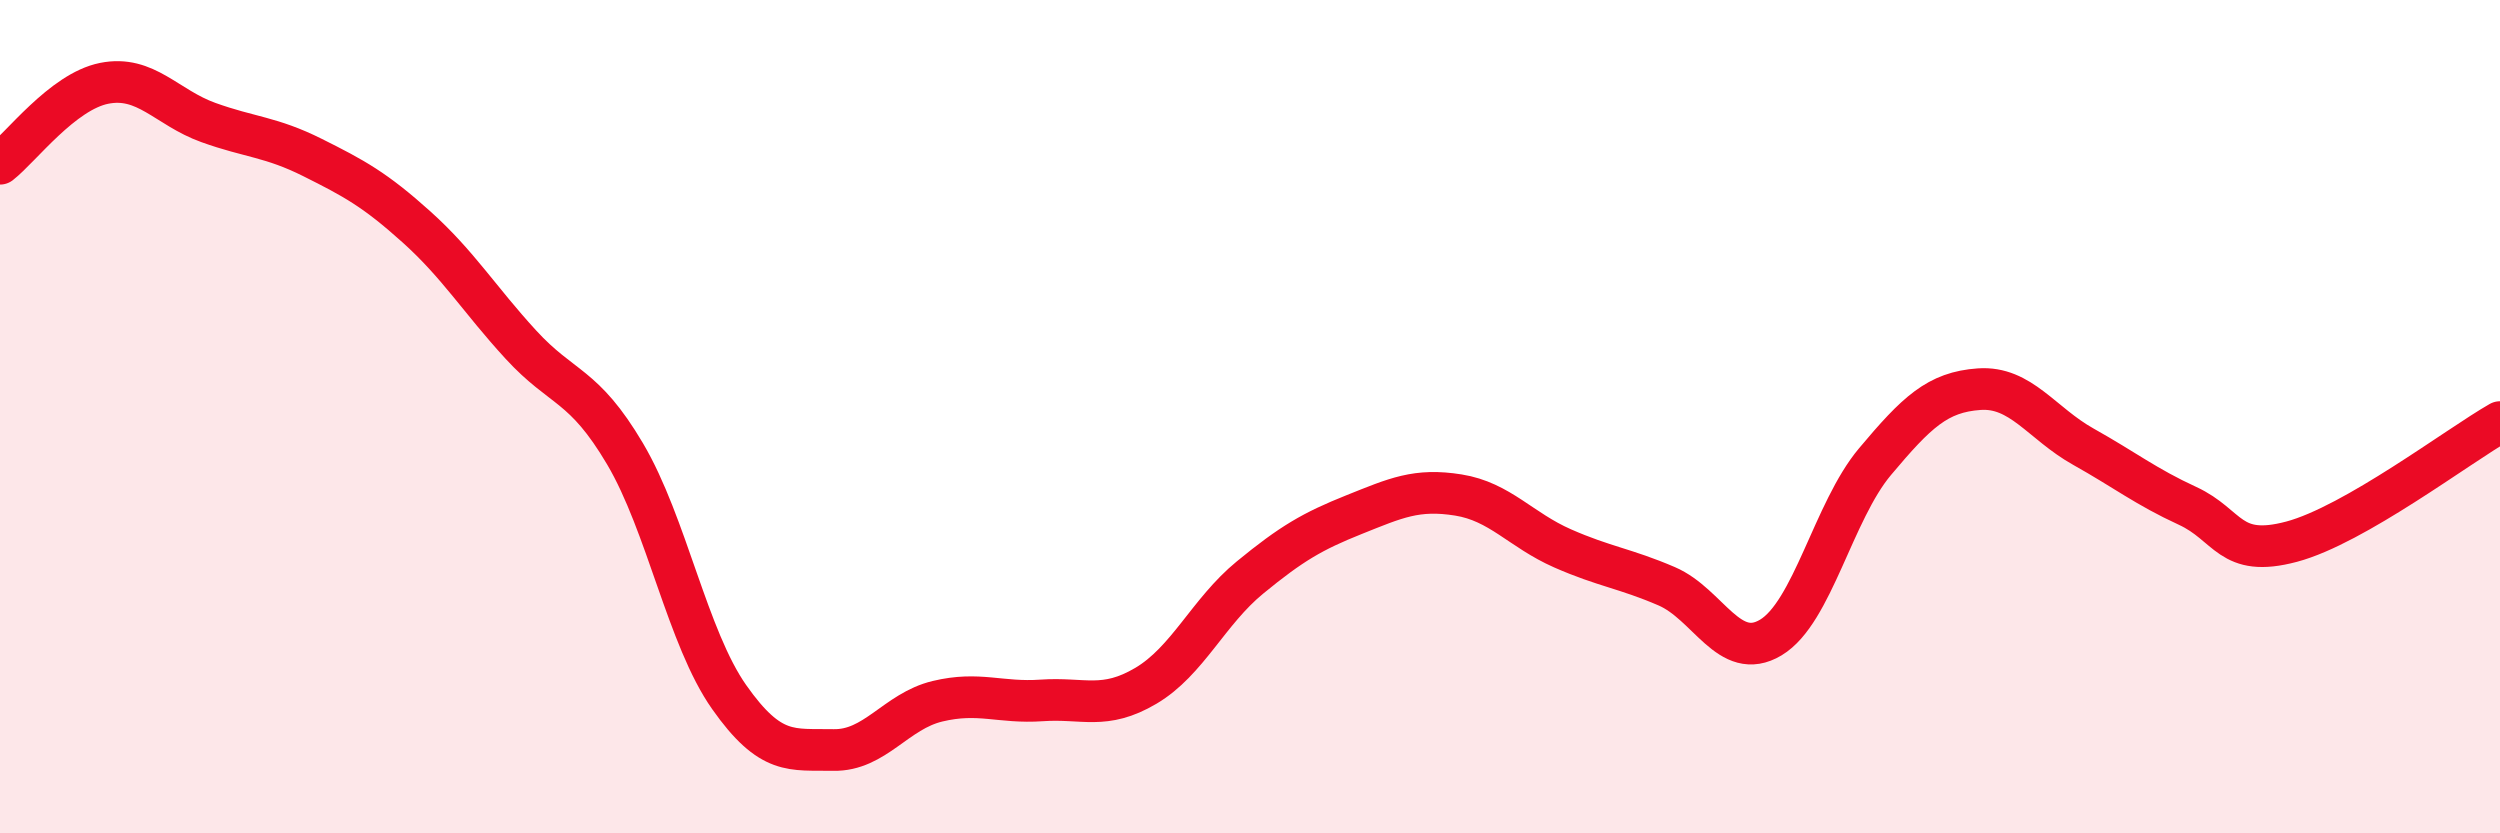
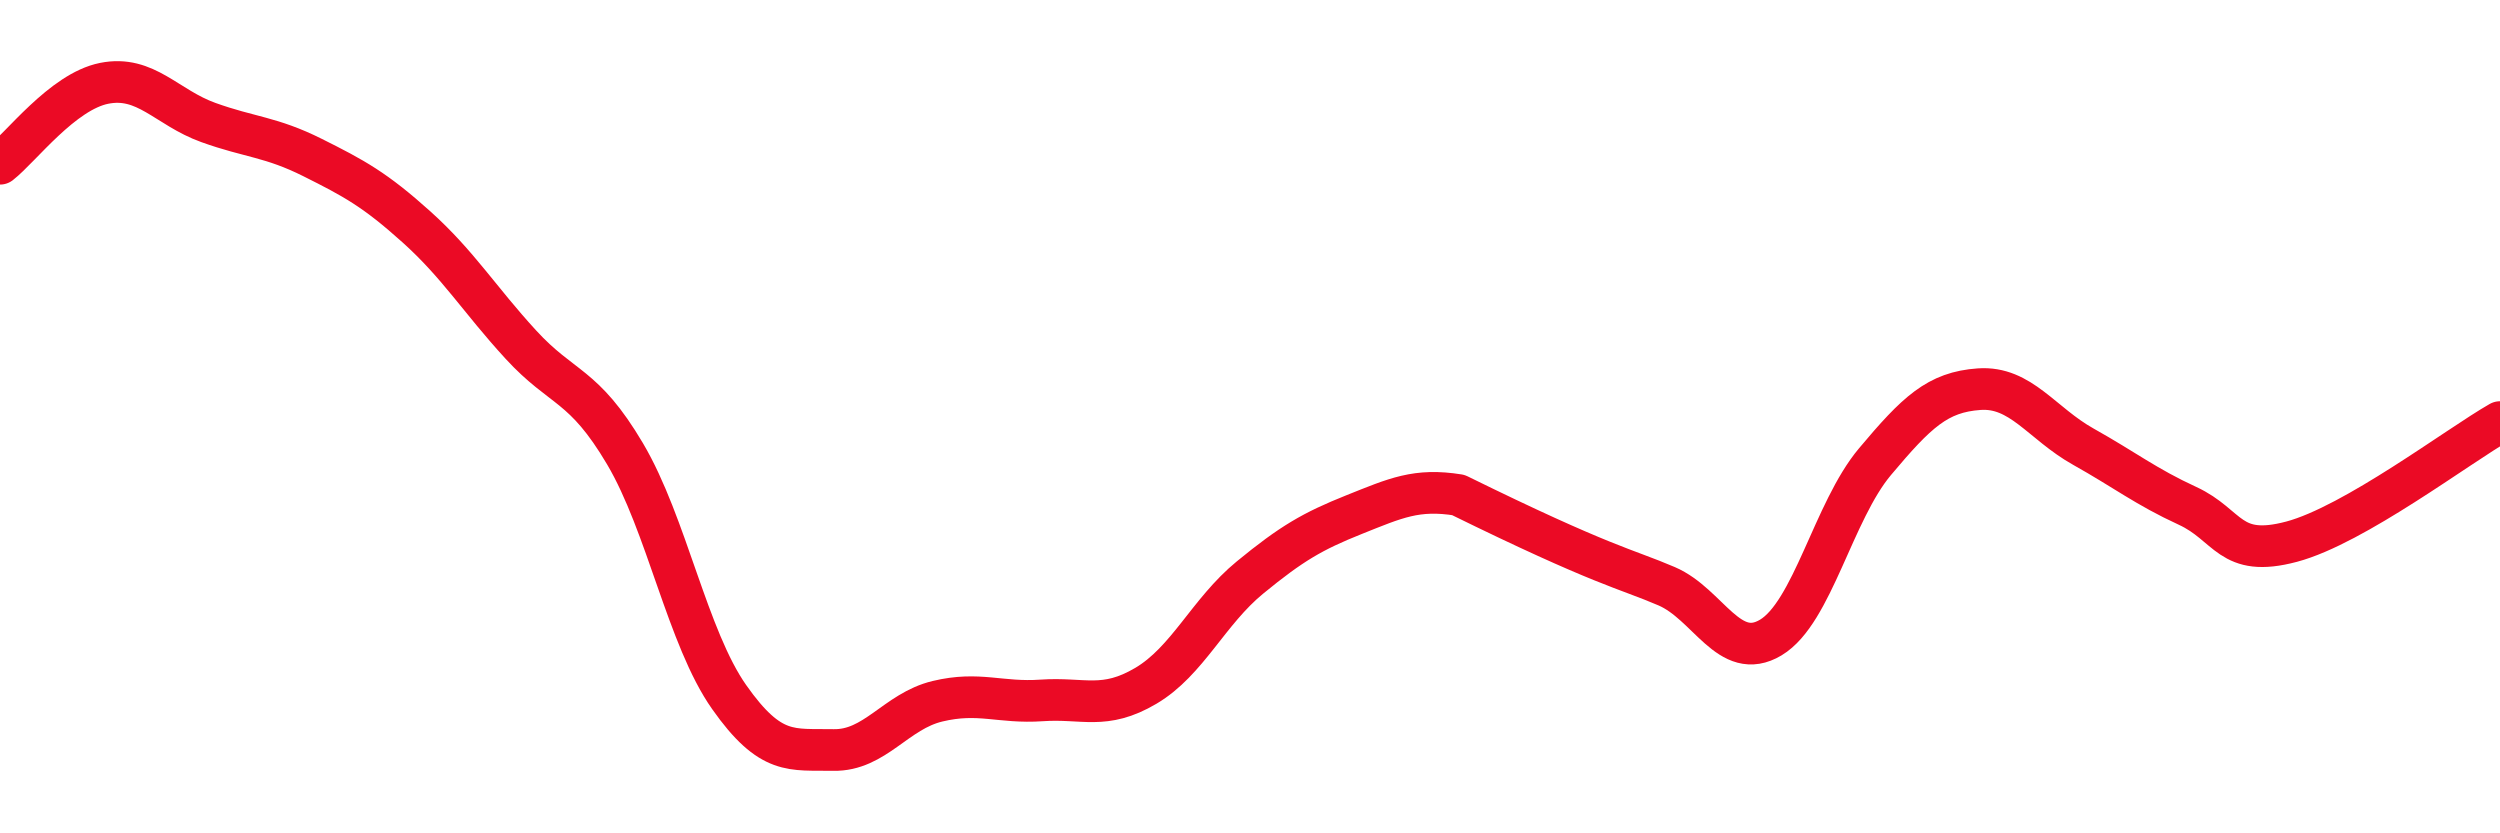
<svg xmlns="http://www.w3.org/2000/svg" width="60" height="20" viewBox="0 0 60 20">
-   <path d="M 0,3.93 C 0.5,3.54 1.5,2.2 2.5,2 C 3.5,1.8 4,2.58 5,2.94 C 6,3.3 6.5,3.28 7.5,3.78 C 8.5,4.28 9,4.55 10,5.45 C 11,6.35 11.5,7.18 12.5,8.27 C 13.5,9.36 14,9.2 15,10.89 C 16,12.58 16.5,15.31 17.5,16.73 C 18.5,18.15 19,17.98 20,18 C 21,18.02 21.5,17.07 22.5,16.83 C 23.5,16.59 24,16.88 25,16.81 C 26,16.74 26.5,17.05 27.5,16.46 C 28.5,15.87 29,14.68 30,13.86 C 31,13.04 31.5,12.75 32.5,12.35 C 33.5,11.95 34,11.72 35,11.88 C 36,12.04 36.5,12.72 37.5,13.16 C 38.5,13.6 39,13.64 40,14.07 C 41,14.5 41.5,15.9 42.5,15.3 C 43.5,14.7 44,12.27 45,11.08 C 46,9.89 46.5,9.41 47.5,9.34 C 48.5,9.27 49,10.16 50,10.72 C 51,11.28 51.5,11.68 52.5,12.14 C 53.5,12.6 53.5,13.4 55,13 C 56.5,12.6 59,10.7 60,10.13L60 20L0 20Z" fill="#EB0A25" opacity="0.1" stroke-linecap="round" stroke-linejoin="round" />
-   <path d="M 0,3.93 C 0.5,3.54 1.5,2.2 2.5,2 C 3.5,1.8 4,2.58 5,2.94 C 6,3.3 6.5,3.28 7.5,3.78 C 8.5,4.28 9,4.55 10,5.45 C 11,6.35 11.5,7.18 12.5,8.27 C 13.5,9.36 14,9.2 15,10.89 C 16,12.58 16.5,15.31 17.5,16.73 C 18.5,18.15 19,17.98 20,18 C 21,18.02 21.5,17.07 22.5,16.83 C 23.5,16.59 24,16.88 25,16.81 C 26,16.74 26.5,17.05 27.5,16.46 C 28.5,15.87 29,14.68 30,13.86 C 31,13.04 31.5,12.75 32.5,12.35 C 33.5,11.95 34,11.72 35,11.88 C 36,12.04 36.5,12.72 37.5,13.16 C 38.5,13.6 39,13.64 40,14.07 C 41,14.5 41.5,15.9 42.5,15.3 C 43.5,14.7 44,12.27 45,11.08 C 46,9.89 46.5,9.41 47.5,9.34 C 48.5,9.27 49,10.16 50,10.72 C 51,11.28 51.5,11.68 52.5,12.14 C 53.5,12.6 53.5,13.4 55,13 C 56.5,12.6 59,10.7 60,10.13" stroke="#EB0A25" stroke-width="1" fill="none" stroke-linecap="round" stroke-linejoin="round" />
+   <path d="M 0,3.93 C 0.5,3.54 1.5,2.2 2.5,2 C 3.5,1.8 4,2.58 5,2.94 C 6,3.3 6.5,3.28 7.5,3.78 C 8.5,4.28 9,4.55 10,5.45 C 11,6.35 11.5,7.18 12.5,8.27 C 13.5,9.36 14,9.2 15,10.89 C 16,12.58 16.5,15.31 17.5,16.73 C 18.5,18.15 19,17.98 20,18 C 21,18.02 21.5,17.07 22.5,16.83 C 23.5,16.59 24,16.88 25,16.81 C 26,16.74 26.5,17.05 27.5,16.46 C 28.5,15.87 29,14.68 30,13.86 C 31,13.04 31.5,12.75 32.5,12.35 C 33.5,11.95 34,11.72 35,11.88 C 38.5,13.6 39,13.64 40,14.07 C 41,14.5 41.5,15.9 42.5,15.3 C 43.5,14.7 44,12.27 45,11.08 C 46,9.89 46.5,9.41 47.5,9.34 C 48.5,9.27 49,10.16 50,10.72 C 51,11.28 51.5,11.68 52.5,12.14 C 53.5,12.6 53.5,13.4 55,13 C 56.5,12.6 59,10.7 60,10.13" stroke="#EB0A25" stroke-width="1" fill="none" stroke-linecap="round" stroke-linejoin="round" />
</svg>